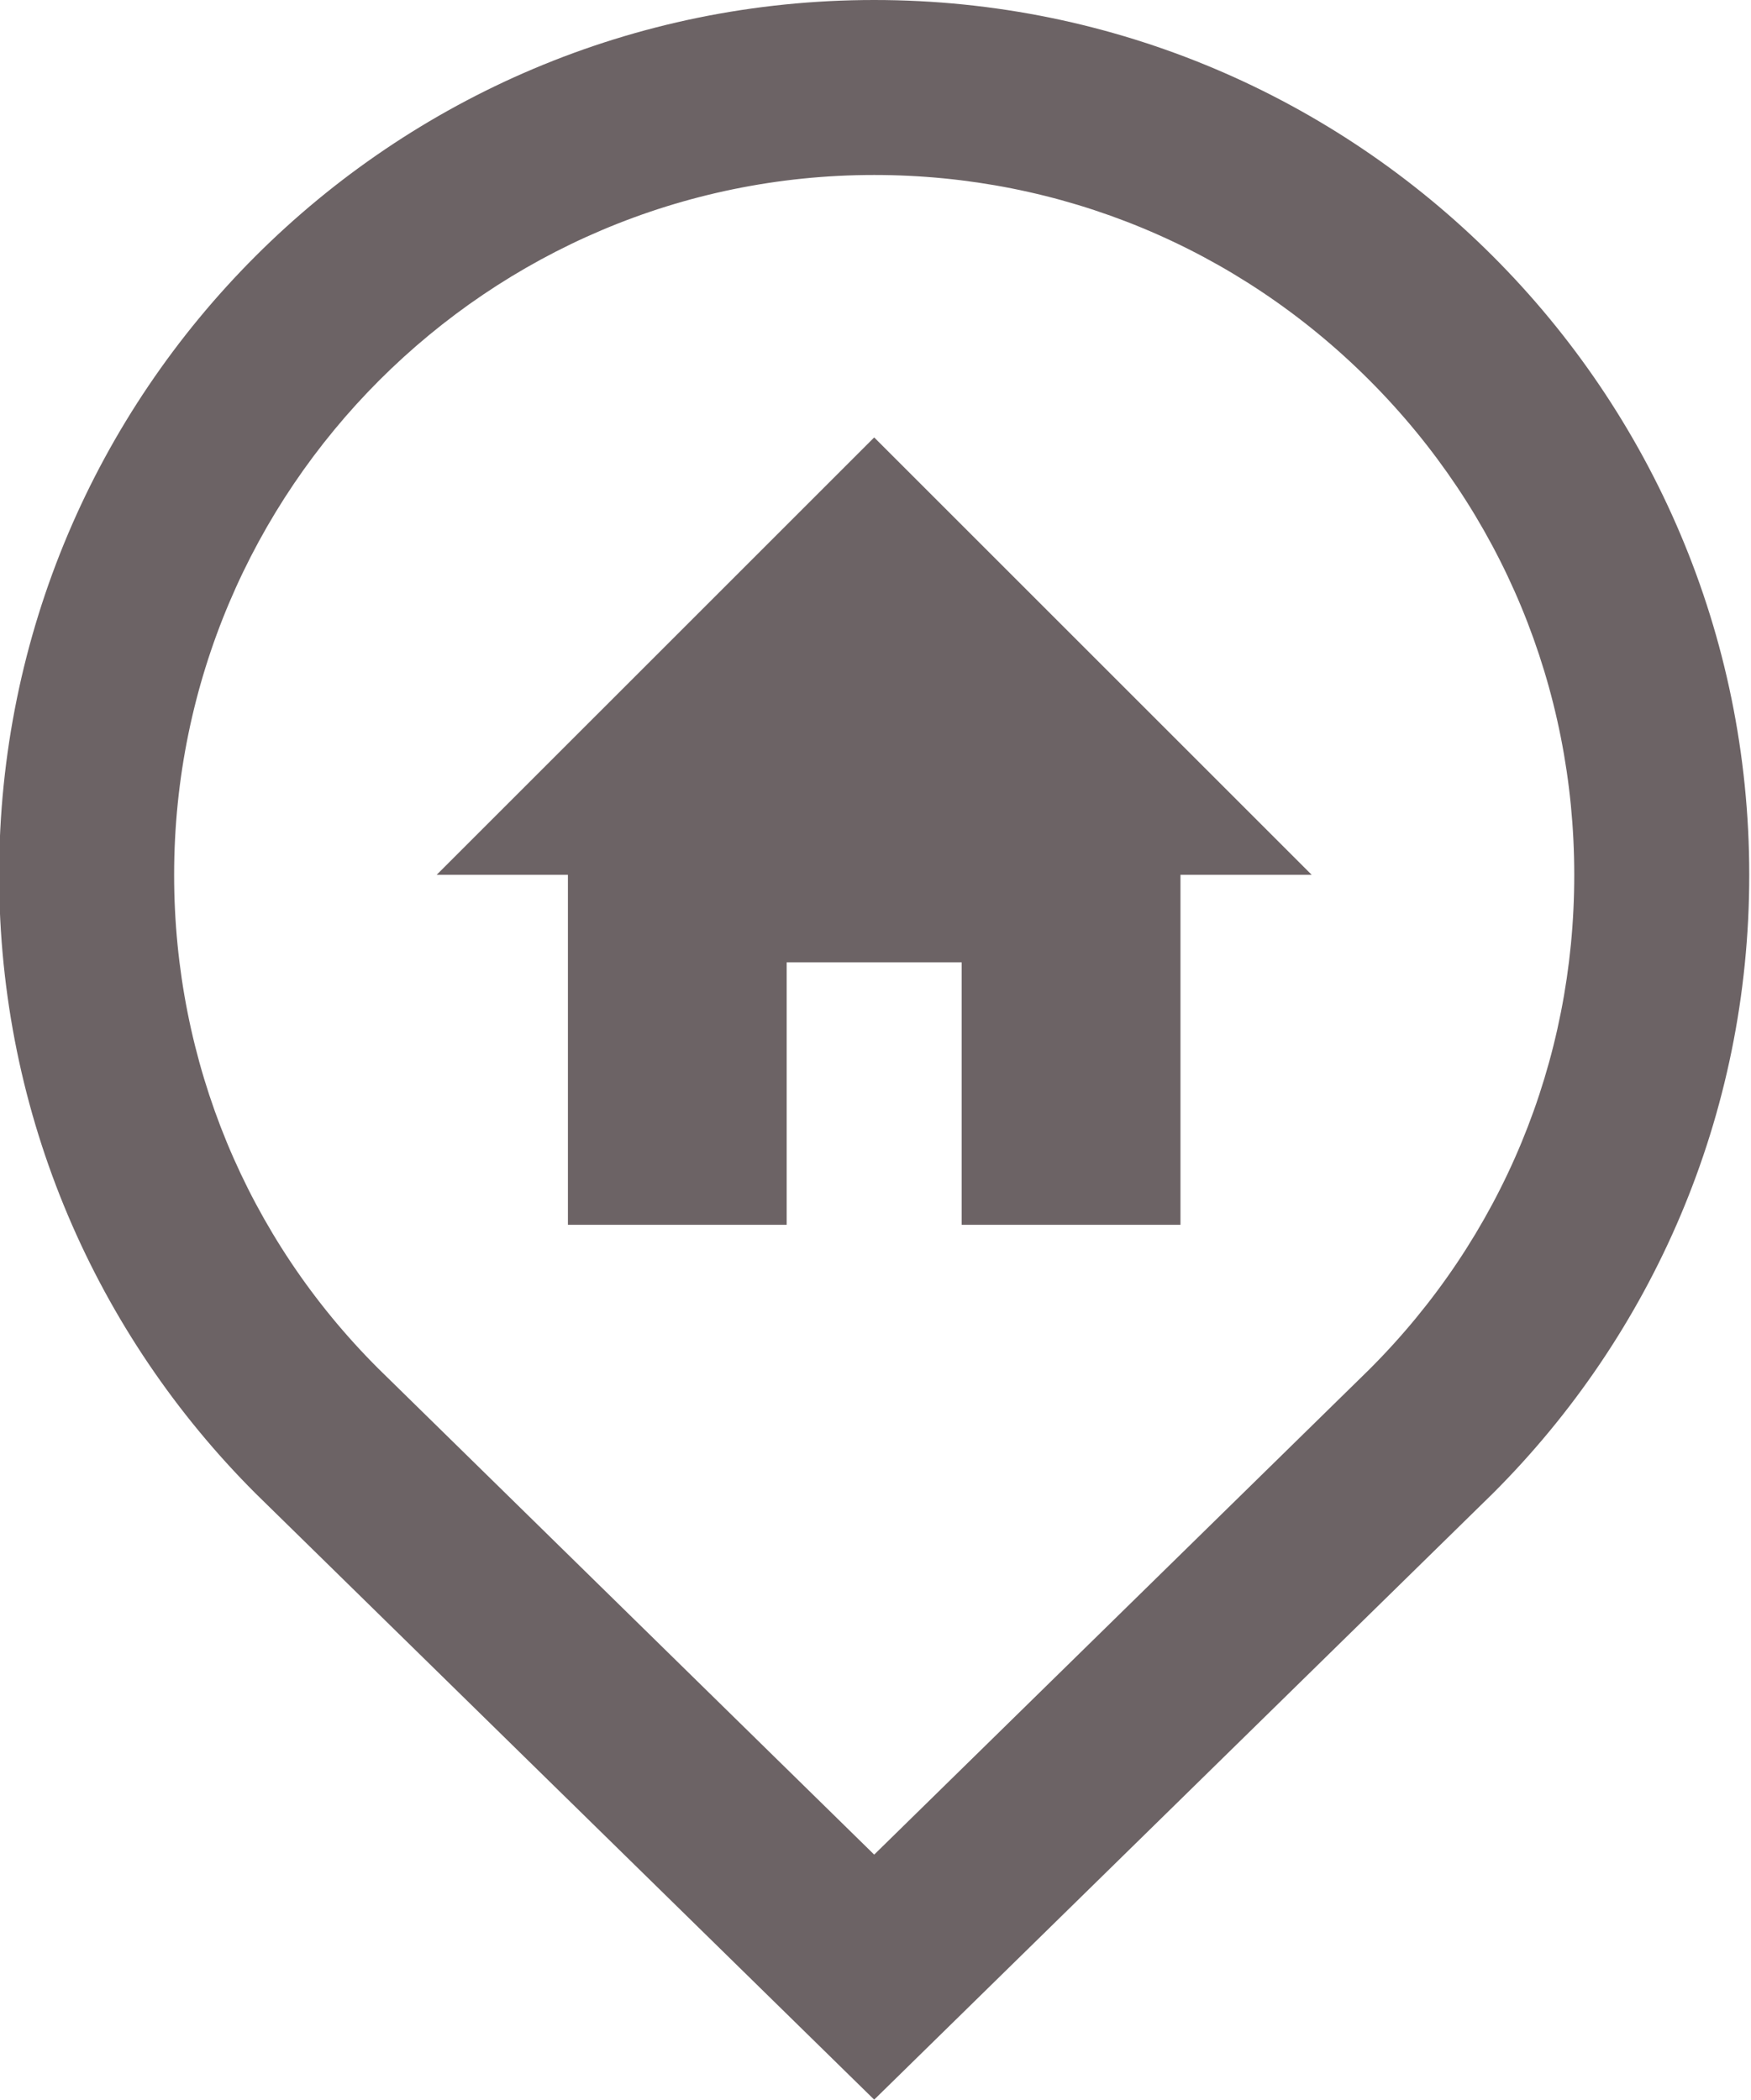
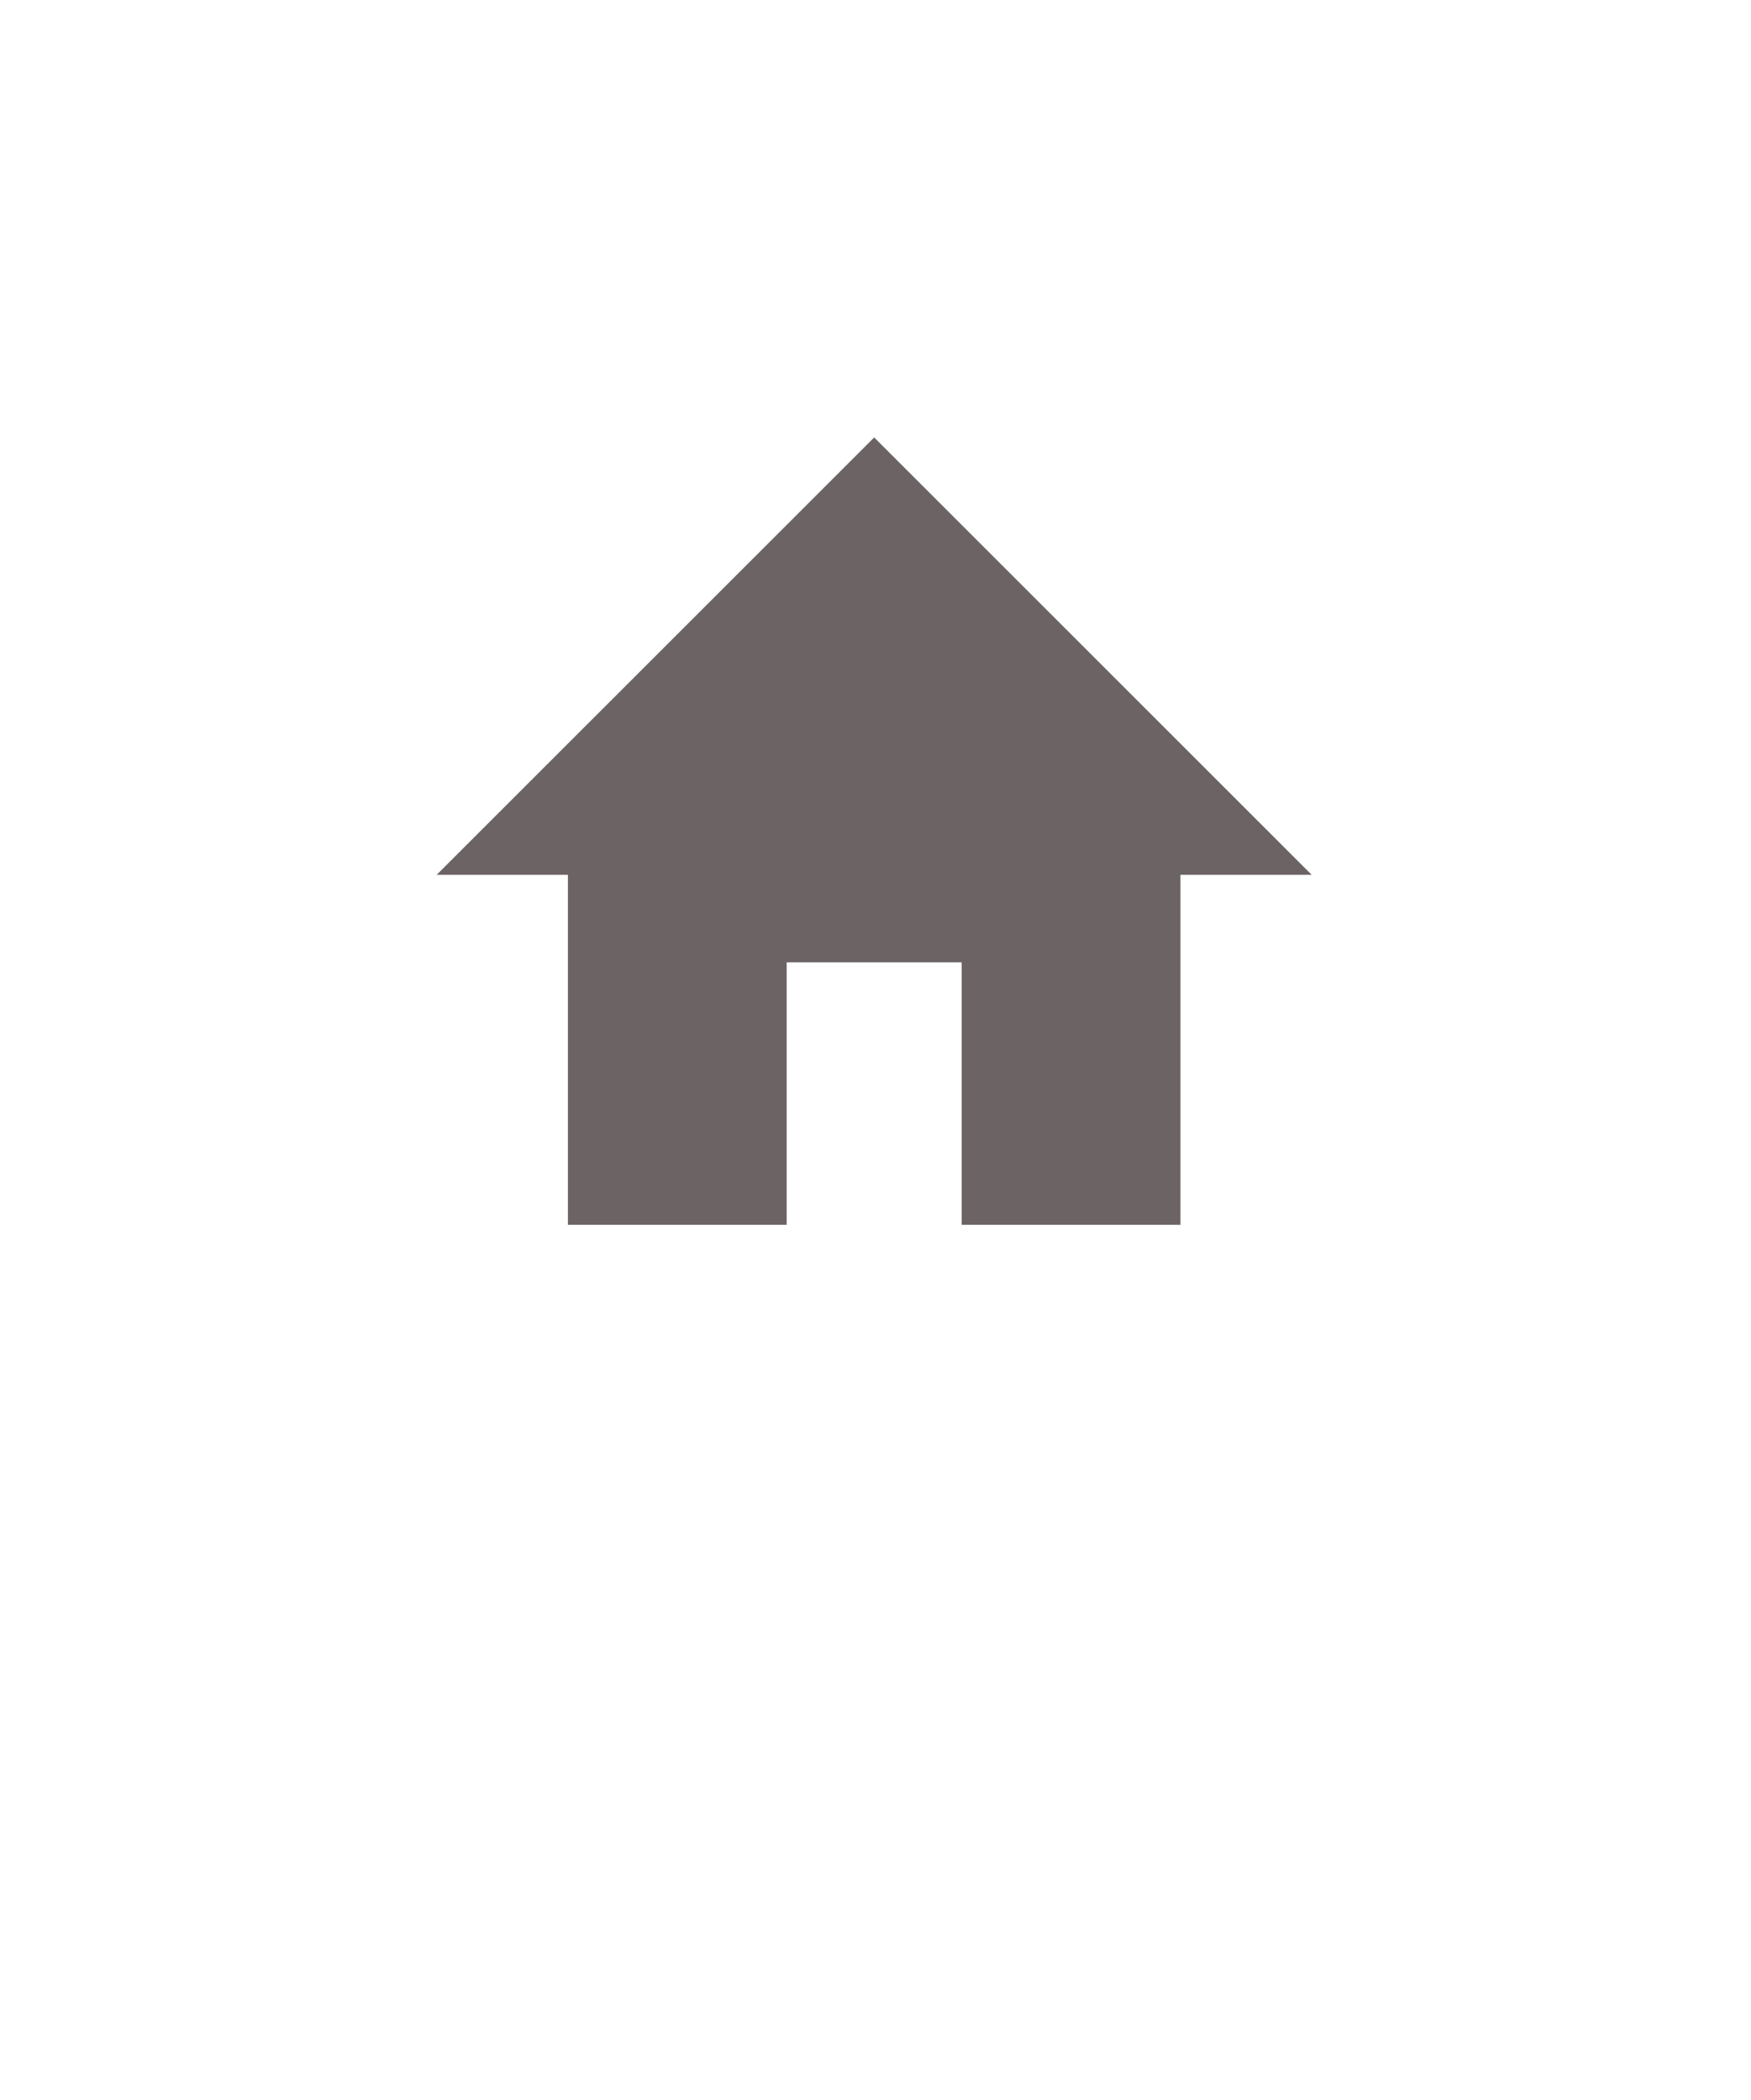
<svg xmlns="http://www.w3.org/2000/svg" fill="#6c6365" height="80" preserveAspectRatio="xMidYMid meet" version="1" viewBox="16.7 10.0 66.7 80.0" width="66.7" zoomAndPan="magnify">
  <g id="change1_1">
-     <path d="M50,10c-18.401,0-33.333,14.916-33.333,33.333c0,9.2,3.73,17.532,9.766,23.567L50,90l23.574-23.105 c6.035-6.029,9.766-14.361,9.759-23.568C83.333,24.932,68.411,10,50,10z M68.864,62.174L50,80.664L31.101,62.135 c-4.994-4.986-7.768-11.682-7.768-18.801c0-14.704,11.963-26.667,26.667-26.667c7.122,0,13.821,2.777,18.857,7.813 c5.036,5.039,7.81,11.732,7.81,18.848C76.673,50.453,73.899,57.143,68.864,62.174z" fill="inherit" />
-   </g>
+     </g>
  <g id="change1_2">
-     <path d="M50 26.667L33.333 43.333 38.333 43.333 38.333 56.666 46.667 56.666 46.667 46.667 53.333 46.667 53.333 56.666 61.667 56.666 61.667 43.333 66.667 43.333z" fill="inherit" />
+     <path d="M50 26.667L33.333 43.333 38.333 43.333 38.333 56.666 46.667 56.666 46.667 46.667 53.333 46.667 53.333 56.666 61.667 56.666 61.667 43.333 66.667 43.333" fill="inherit" />
  </g>
</svg>